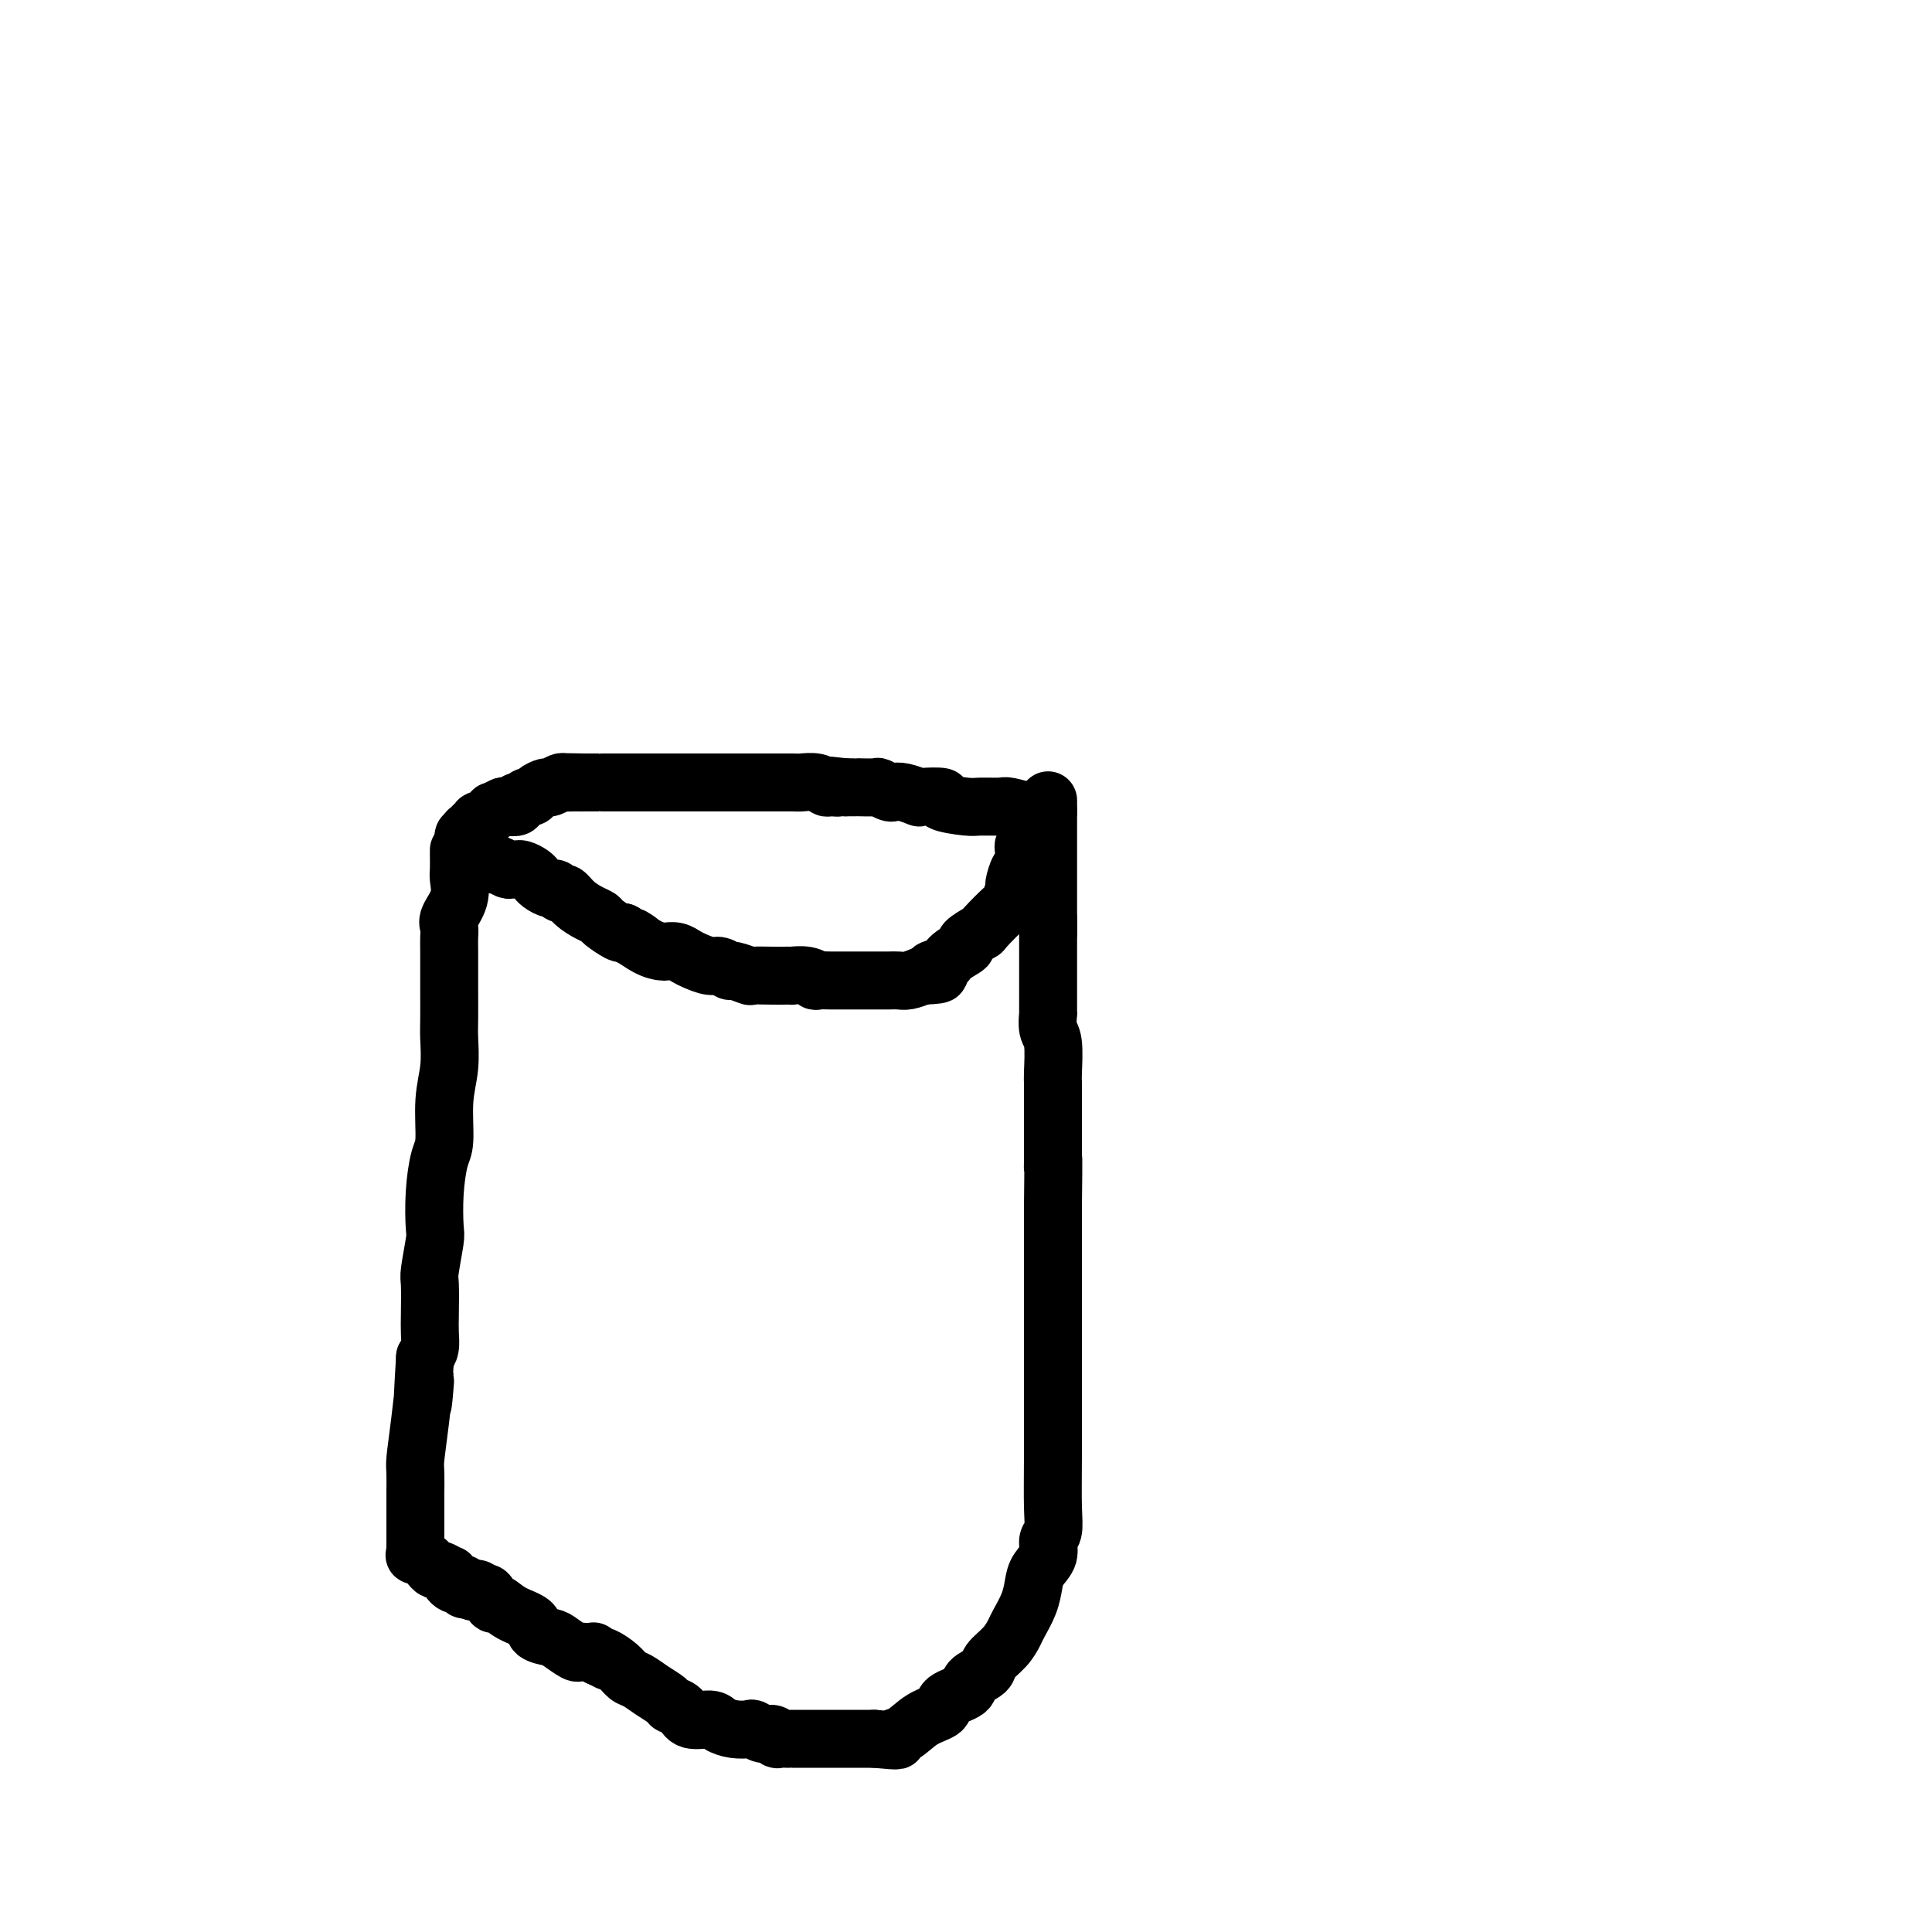
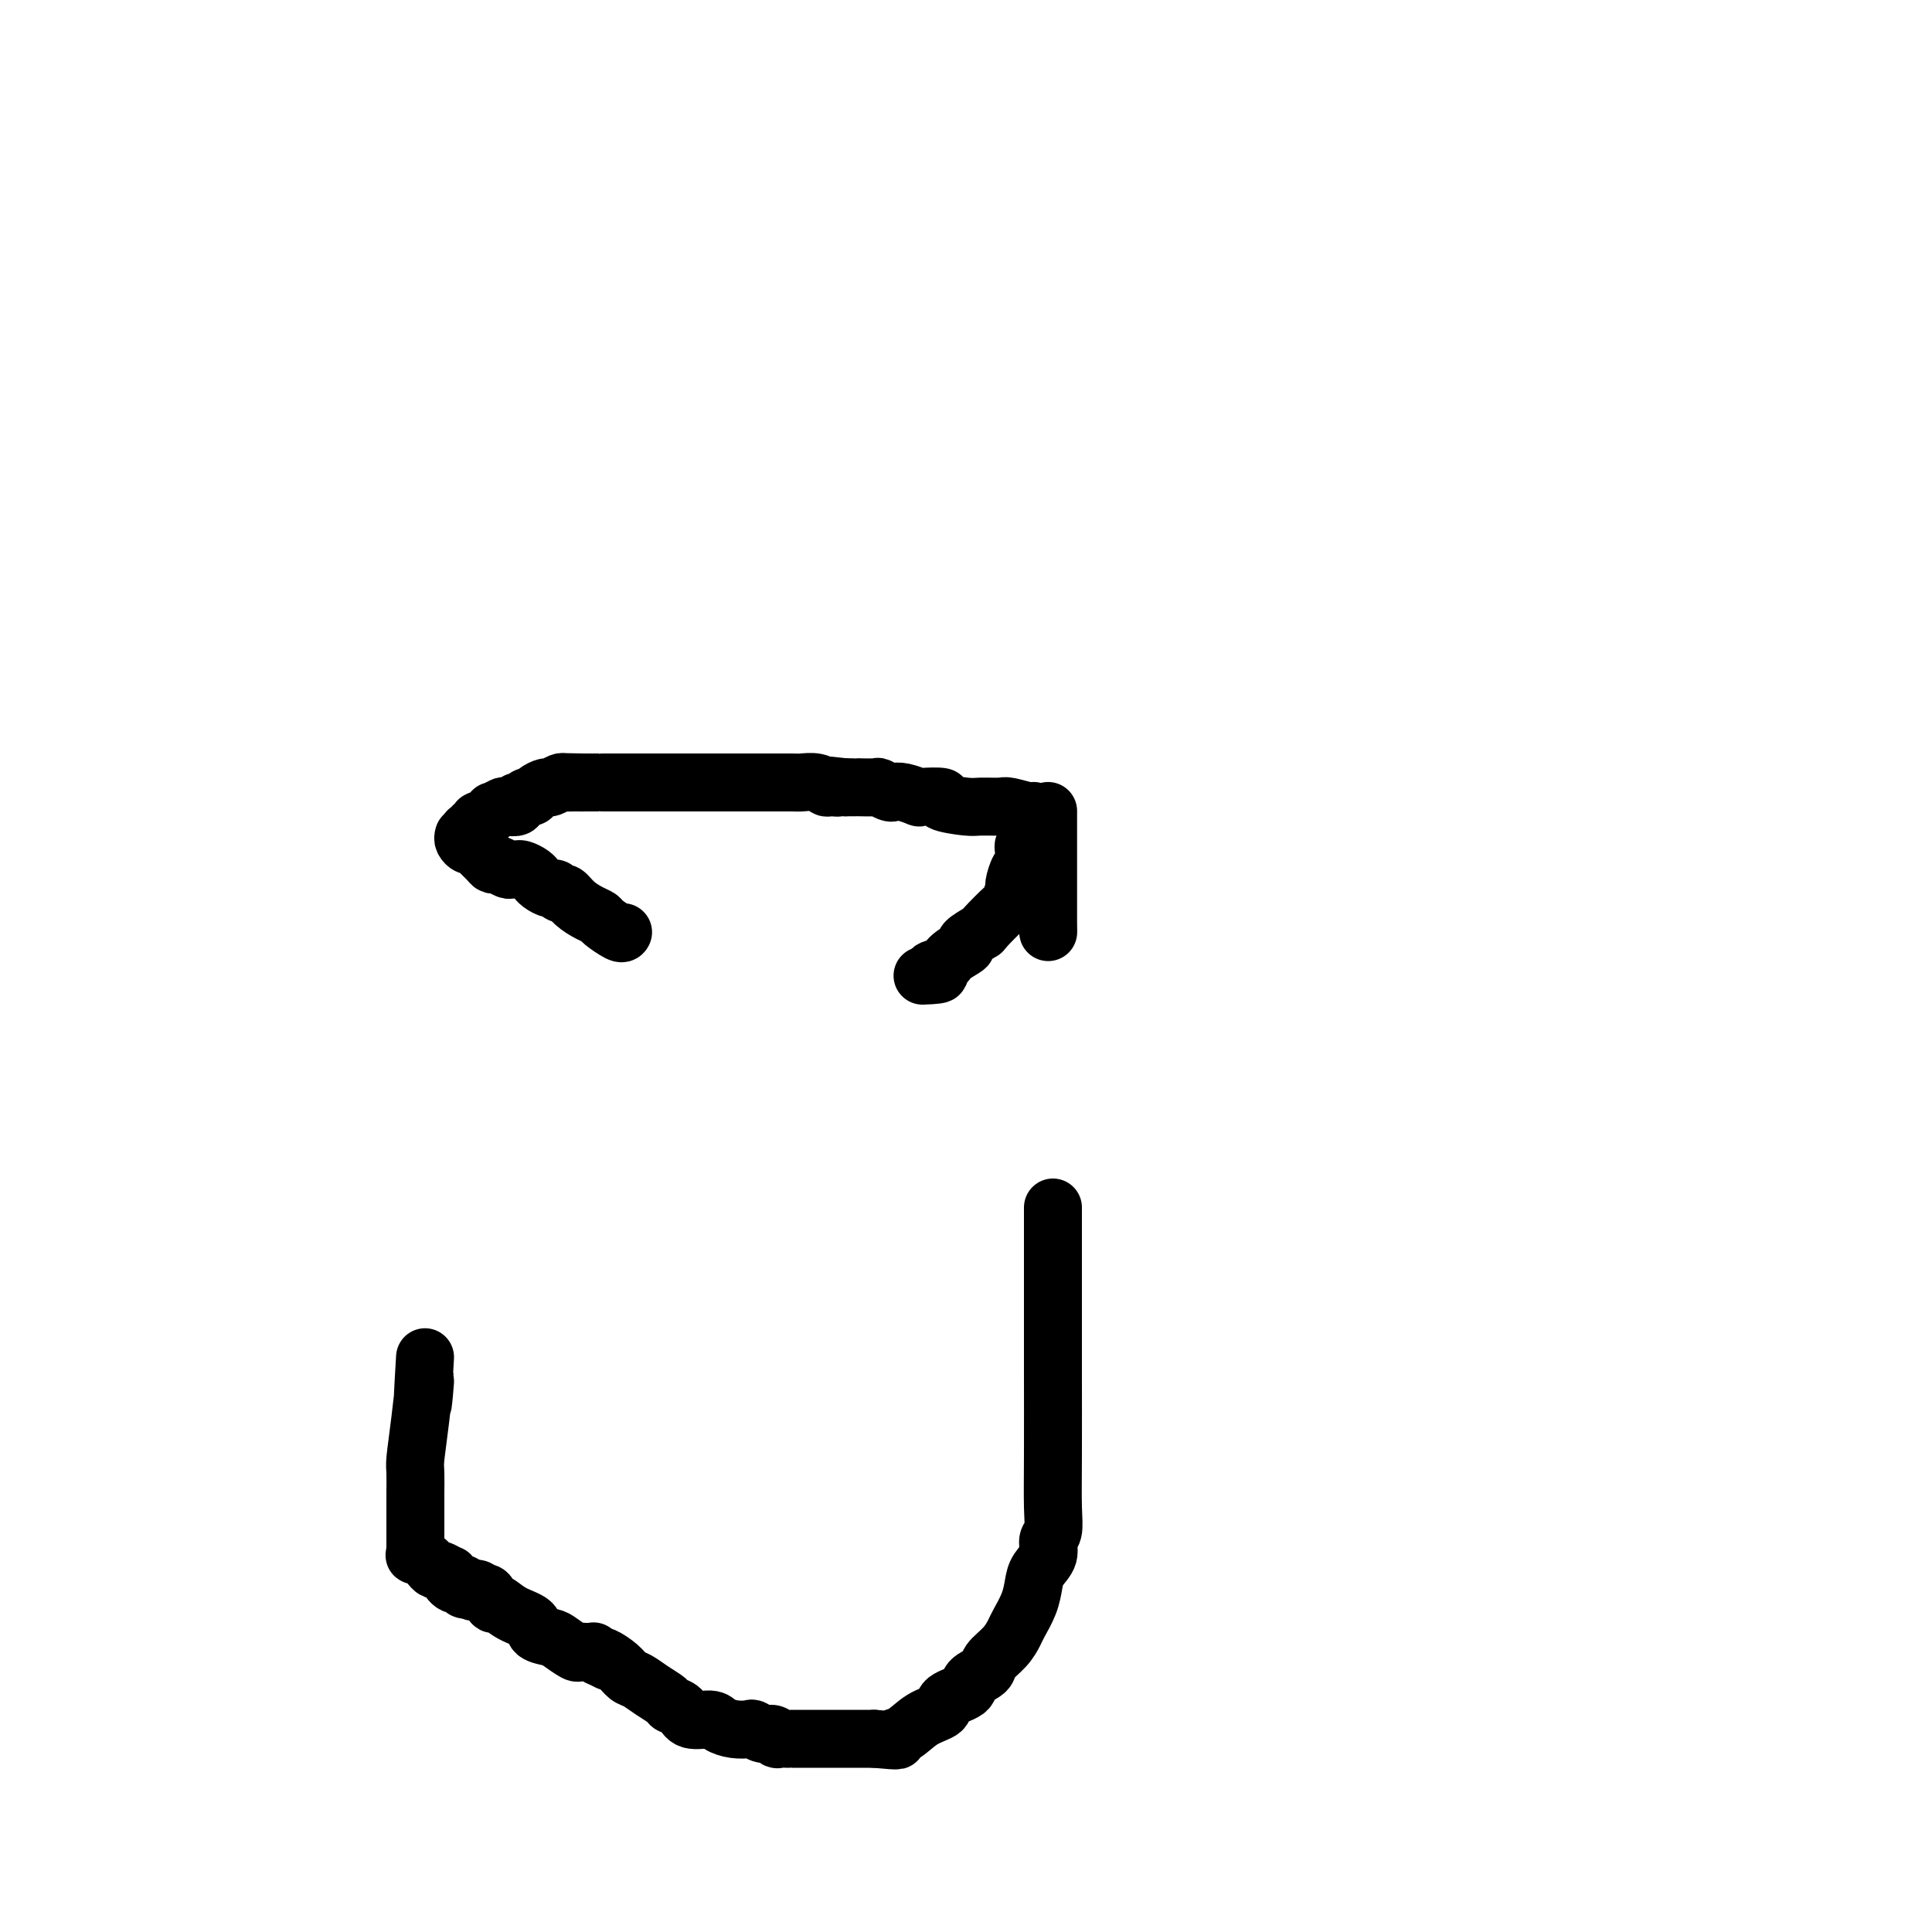
<svg xmlns="http://www.w3.org/2000/svg" viewBox="0 0 400 400" version="1.1">
  <g fill="none" stroke="#000000" stroke-width="12" stroke-linecap="round" stroke-linejoin="round">
-     <path d="M95,176c-0.004,0.119 -0.009,0.238 0,1c0.009,0.762 0.031,2.168 0,3c-0.031,0.832 -0.113,1.090 0,2c0.113,0.910 0.423,2.471 0,4c-0.423,1.529 -1.577,3.026 -2,4c-0.423,0.974 -0.113,1.426 0,2c0.113,0.574 0.030,1.270 0,2c-0.030,0.730 -0.008,1.495 0,3c0.008,1.505 0.003,3.752 0,5c-0.003,1.248 -0.005,1.498 0,3c0.005,1.502 0.016,4.254 0,6c-0.016,1.746 -0.060,2.484 0,4c0.060,1.516 0.223,3.809 0,6c-0.223,2.191 -0.830,4.279 -1,7c-0.170,2.721 0.099,6.076 0,8c-0.099,1.924 -0.566,2.417 -1,4c-0.434,1.583 -0.834,4.255 -1,7c-0.166,2.745 -0.097,5.564 0,7c0.097,1.436 0.222,1.490 0,3c-0.222,1.510 -0.791,4.477 -1,6c-0.209,1.523 -0.059,1.601 0,3c0.059,1.399 0.026,4.117 0,6c-0.026,1.883 -0.045,2.930 0,4c0.045,1.070 0.156,2.163 0,3c-0.156,0.837 -0.578,1.419 -1,2" />
    <path d="M88,281c-1.038,17.012 -0.135,7.041 0,5c0.135,-2.041 -0.500,3.848 -1,8c-0.500,4.152 -0.866,6.568 -1,8c-0.134,1.432 -0.036,1.879 0,3c0.036,1.121 0.010,2.916 0,4c-0.010,1.084 -0.003,1.456 0,2c0.003,0.544 0.001,1.259 0,2c-0.001,0.741 -0.000,1.509 0,2c0.000,0.491 0.000,0.705 0,1c-0.000,0.295 -0.000,0.671 0,1c0.000,0.329 -0.000,0.610 0,1c0.000,0.390 0.000,0.888 0,1c-0.000,0.112 -0.000,-0.164 0,0c0.000,0.164 0.001,0.766 0,1c-0.001,0.234 -0.002,0.100 0,0c0.002,-0.100 0.007,-0.167 0,0c-0.007,0.167 -0.027,0.569 0,1c0.027,0.431 0.102,0.890 0,1c-0.102,0.110 -0.379,-0.129 0,0c0.379,0.129 1.416,0.627 2,1c0.584,0.373 0.717,0.621 1,1c0.283,0.379 0.716,0.889 1,1c0.284,0.111 0.419,-0.177 1,0c0.581,0.177 1.608,0.818 2,1c0.392,0.182 0.147,-0.096 0,0c-0.147,0.096 -0.198,0.565 0,1c0.198,0.435 0.644,0.835 1,1c0.356,0.165 0.621,0.096 1,0c0.379,-0.096 0.871,-0.218 1,0c0.129,0.218 -0.106,0.777 0,1c0.106,0.223 0.553,0.112 1,0" />
    <path d="M97,329c1.718,1.083 0.513,0.290 0,0c-0.513,-0.290 -0.333,-0.078 0,0c0.333,0.078 0.821,0.021 1,0c0.179,-0.021 0.051,-0.007 0,0c-0.051,0.007 -0.024,0.005 0,0c0.024,-0.005 0.044,-0.015 0,0c-0.044,0.015 -0.153,0.054 0,0c0.153,-0.054 0.566,-0.203 1,0c0.434,0.203 0.889,0.757 1,1c0.111,0.243 -0.120,0.176 0,0c0.120,-0.176 0.593,-0.462 1,0c0.407,0.462 0.747,1.671 1,2c0.253,0.329 0.418,-0.224 1,0c0.582,0.224 1.583,1.225 3,2c1.417,0.775 3.252,1.326 4,2c0.748,0.674 0.410,1.473 1,2c0.590,0.527 2.110,0.782 3,1c0.890,0.218 1.152,0.398 2,1c0.848,0.602 2.284,1.625 3,2c0.716,0.375 0.714,0.100 1,0c0.286,-0.100 0.860,-0.027 1,0c0.140,0.027 -0.155,0.007 0,0c0.155,-0.007 0.760,-0.002 1,0c0.240,0.002 0.116,-0.001 0,0c-0.116,0.001 -0.223,0.004 0,0c0.223,-0.004 0.778,-0.015 1,0c0.222,0.015 0.112,0.057 0,0c-0.112,-0.057 -0.226,-0.211 0,0c0.226,0.211 0.792,0.788 1,1c0.208,0.212 0.060,0.061 0,0c-0.060,-0.061 -0.030,-0.030 0,0" />
    <path d="M124,343c4.182,2.159 1.137,0.557 0,0c-1.137,-0.557 -0.366,-0.070 0,0c0.366,0.070 0.327,-0.277 1,0c0.673,0.277 2.058,1.177 3,2c0.942,0.823 1.442,1.569 2,2c0.558,0.431 1.175,0.548 2,1c0.825,0.452 1.857,1.239 3,2c1.143,0.761 2.397,1.495 3,2c0.603,0.505 0.555,0.779 1,1c0.445,0.221 1.381,0.389 2,1c0.619,0.611 0.919,1.667 2,2c1.081,0.333 2.943,-0.055 4,0c1.057,0.055 1.308,0.555 2,1c0.692,0.445 1.824,0.836 3,1c1.176,0.164 2.396,0.100 3,0c0.604,-0.100 0.590,-0.237 1,0c0.410,0.237 1.242,0.848 2,1c0.758,0.152 1.442,-0.155 2,0c0.558,0.155 0.989,0.774 1,1c0.011,0.226 -0.399,0.061 0,0c0.399,-0.061 1.607,-0.016 2,0c0.393,0.016 -0.030,0.004 0,0c0.030,-0.004 0.511,-0.001 1,0c0.489,0.001 0.985,0.000 2,0c1.015,-0.000 2.548,-0.000 3,0c0.452,0.000 -0.177,0.000 0,0c0.177,-0.000 1.161,-0.000 2,0c0.839,0.000 1.534,0.000 2,0c0.466,-0.000 0.705,-0.000 2,0c1.295,0.000 3.648,0.000 6,0" />
    <path d="M181,360c6.711,0.638 4.488,0.232 4,0c-0.488,-0.232 0.760,-0.289 2,-1c1.240,-0.711 2.473,-2.077 4,-3c1.527,-0.923 3.348,-1.402 4,-2c0.652,-0.598 0.134,-1.314 1,-2c0.866,-0.686 3.117,-1.341 4,-2c0.883,-0.659 0.397,-1.321 1,-2c0.603,-0.679 2.293,-1.373 3,-2c0.707,-0.627 0.431,-1.185 1,-2c0.569,-0.815 1.984,-1.888 3,-3c1.016,-1.112 1.633,-2.265 2,-3c0.367,-0.735 0.484,-1.053 1,-2c0.516,-0.947 1.429,-2.523 2,-4c0.571,-1.477 0.798,-2.855 1,-4c0.202,-1.145 0.380,-2.056 1,-3c0.620,-0.944 1.683,-1.922 2,-3c0.317,-1.078 -0.111,-2.258 0,-3c0.111,-0.742 0.762,-1.046 1,-2c0.238,-0.954 0.064,-2.557 0,-5c-0.064,-2.443 -0.017,-5.727 0,-11c0.017,-5.273 0.005,-12.536 0,-16c-0.005,-3.464 -0.001,-3.127 0,-5c0.001,-1.873 0.000,-5.954 0,-8c-0.000,-2.046 -0.000,-2.058 0,-3c0.000,-0.942 0.000,-2.813 0,-4c-0.000,-1.187 -0.000,-1.688 0,-2c0.000,-0.312 0.000,-0.434 0,-1c-0.000,-0.566 -0.000,-1.574 0,-2c0.000,-0.426 0.000,-0.268 0,-1c-0.000,-0.732 -0.000,-2.352 0,-4c0.000,-1.648 0.000,-3.324 0,-5" />
-     <path d="M218,250c0.155,-13.210 0.041,-10.236 0,-9c-0.041,1.236 -0.011,0.734 0,-1c0.011,-1.734 0.003,-4.698 0,-6c-0.003,-1.302 -0.001,-0.940 0,-1c0.001,-0.060 -0.000,-0.540 0,-1c0.000,-0.460 0.001,-0.900 0,-2c-0.001,-1.100 -0.004,-2.859 0,-4c0.004,-1.141 0.015,-1.662 0,-2c-0.015,-0.338 -0.057,-0.492 0,-2c0.057,-1.508 0.211,-4.368 0,-6c-0.211,-1.632 -0.789,-2.035 -1,-3c-0.211,-0.965 -0.057,-2.494 0,-3c0.057,-0.506 0.015,0.009 0,0c-0.015,-0.009 -0.004,-0.541 0,-1c0.004,-0.459 0.001,-0.844 0,-1c-0.001,-0.156 -0.000,-0.084 0,0c0.000,0.084 0.000,0.181 0,0c-0.000,-0.181 -0.000,-0.640 0,-1c0.000,-0.360 0.000,-0.622 0,0c-0.000,0.622 -0.000,2.129 0,-1c0.000,-3.129 0.000,-10.894 0,-14c-0.000,-3.106 -0.000,-1.553 0,0" />
    <path d="M217,192c-0.155,-8.929 -0.041,-2.253 0,0c0.041,2.253 0.011,0.082 0,-1c-0.011,-1.082 -0.003,-1.075 0,-1c0.003,0.075 0.001,0.217 0,0c-0.001,-0.217 -0.000,-0.793 0,-1c0.000,-0.207 0.000,-0.043 0,0c-0.000,0.043 -0.000,-0.033 0,0c0.000,0.033 0.000,0.175 0,0c-0.000,-0.175 -0.000,-0.668 0,-1c0.000,-0.332 0.000,-0.504 0,-1c-0.000,-0.496 -0.000,-1.315 0,-2c0.000,-0.685 0.000,-1.235 0,-3c-0.000,-1.765 -0.000,-4.746 0,-6c0.000,-1.254 0.000,-0.780 0,-1c-0.000,-0.220 -0.000,-1.135 0,-2c0.000,-0.865 0.000,-1.682 0,-2c-0.000,-0.318 -0.000,-0.138 0,0c0.000,0.138 0.000,0.234 0,0c-0.000,-0.234 -0.000,-0.798 0,-1c0.000,-0.202 0.000,-0.040 0,0c-0.000,0.040 -0.000,-0.041 0,0c0.000,0.041 0.000,0.203 0,0c0.000,-0.203 0.000,-0.772 0,-1c0.000,-0.228 0.000,-0.114 0,0c0.000,0.114 0.000,0.227 0,0c0.000,-0.227 0.000,-0.793 0,-1c0.000,-0.207 0.000,-0.056 0,0c0.000,0.056 0.000,0.016 0,0c0.000,-0.016 0.000,-0.008 0,0" />
-     <path d="M217,168c0.000,-3.939 0.000,-1.788 0,-1c0.000,0.788 0.000,0.211 0,0c0.000,-0.211 0.000,-0.057 0,0c-0.000,0.057 0.000,0.016 0,0c-0.000,-0.016 0.000,-0.008 0,0" />
    <path d="M96,173c-0.087,0.305 -0.174,0.610 0,1c0.174,0.390 0.610,0.865 1,1c0.390,0.135 0.733,-0.070 1,0c0.267,0.070 0.456,0.415 1,1c0.544,0.585 1.441,1.411 2,2c0.559,0.589 0.780,0.943 1,1c0.220,0.057 0.439,-0.182 1,0c0.561,0.182 1.463,0.783 2,1c0.537,0.217 0.708,0.048 1,0c0.292,-0.048 0.705,0.025 1,0c0.295,-0.025 0.473,-0.148 1,0c0.527,0.148 1.402,0.565 2,1c0.598,0.435 0.920,0.886 1,1c0.080,0.114 -0.080,-0.109 0,0c0.080,0.109 0.402,0.549 1,1c0.598,0.451 1.472,0.911 2,1c0.528,0.089 0.711,-0.194 1,0c0.289,0.194 0.683,0.864 1,1c0.317,0.136 0.555,-0.263 1,0c0.445,0.263 1.096,1.188 2,2c0.904,0.812 2.060,1.510 3,2c0.940,0.490 1.664,0.770 2,1c0.336,0.230 0.283,0.408 1,1c0.717,0.592 2.205,1.598 3,2c0.795,0.402 0.898,0.201 1,0" />
-     <path d="M129,193c5.422,3.215 2.478,1.253 2,1c-0.478,-0.253 1.510,1.203 3,2c1.490,0.797 2.481,0.934 3,1c0.519,0.066 0.566,0.060 1,0c0.434,-0.060 1.257,-0.175 2,0c0.743,0.175 1.408,0.639 2,1c0.592,0.361 1.112,0.617 2,1c0.888,0.383 2.144,0.891 3,1c0.856,0.109 1.312,-0.181 2,0c0.688,0.181 1.610,0.833 2,1c0.390,0.167 0.250,-0.151 1,0c0.750,0.151 2.391,0.773 3,1c0.609,0.227 0.185,0.061 1,0c0.815,-0.061 2.868,-0.017 4,0c1.132,0.017 1.341,0.008 2,0c0.659,-0.008 1.767,-0.016 2,0c0.233,0.016 -0.410,0.057 0,0c0.410,-0.057 1.874,-0.211 3,0c1.126,0.211 1.916,0.789 2,1c0.084,0.211 -0.536,0.057 0,0c0.536,-0.057 2.227,-0.015 3,0c0.773,0.015 0.626,0.004 1,0c0.374,-0.004 1.269,-0.001 2,0c0.731,0.001 1.298,0.000 2,0c0.702,-0.000 1.539,-0.000 2,0c0.461,0.000 0.545,0.001 1,0c0.455,-0.001 1.279,-0.003 2,0c0.721,0.003 1.338,0.011 2,0c0.662,-0.011 1.371,-0.041 2,0c0.629,0.041 1.180,0.155 2,0c0.820,-0.155 1.910,-0.577 3,-1" />
    <path d="M191,202c5.919,-0.190 2.718,-0.666 2,-1c-0.718,-0.334 1.049,-0.528 2,-1c0.951,-0.472 1.088,-1.222 2,-2c0.912,-0.778 2.598,-1.582 3,-2c0.402,-0.418 -0.482,-0.449 0,-1c0.482,-0.551 2.329,-1.623 3,-2c0.671,-0.377 0.165,-0.060 1,-1c0.835,-0.940 3.011,-3.138 4,-4c0.989,-0.862 0.791,-0.387 1,-1c0.209,-0.613 0.827,-2.315 1,-3c0.173,-0.685 -0.097,-0.354 0,-1c0.097,-0.646 0.561,-2.268 1,-3c0.439,-0.732 0.853,-0.575 1,-1c0.147,-0.425 0.025,-1.433 0,-2c-0.025,-0.567 0.046,-0.691 0,-1c-0.046,-0.309 -0.208,-0.801 0,-1c0.208,-0.199 0.788,-0.105 1,0c0.212,0.105 0.057,0.220 0,0c-0.057,-0.220 -0.015,-0.777 0,-1c0.015,-0.223 0.004,-0.113 0,0c-0.004,0.113 -0.001,0.227 0,0c0.001,-0.227 0.000,-0.797 0,-1c-0.000,-0.203 -0.000,-0.041 0,0c0.000,0.041 0.000,-0.041 0,0c-0.000,0.041 -0.000,0.203 0,0c0.000,-0.203 0.000,-0.772 0,-1c-0.000,-0.228 -0.000,-0.113 0,0c0.000,0.113 0.000,0.226 0,0c-0.000,-0.226 -0.000,-0.792 0,-1c0.000,-0.208 0.000,-0.060 0,0c-0.000,0.060 -0.000,0.030 0,0" />
    <path d="M213,171c0.790,-2.626 0.264,-0.690 0,0c-0.264,0.690 -0.267,0.133 0,0c0.267,-0.133 0.804,0.156 1,0c0.196,-0.156 0.053,-0.759 0,-1c-0.053,-0.241 -0.014,-0.121 0,0c0.014,0.121 0.004,0.243 0,0c-0.004,-0.243 -0.001,-0.850 0,-1c0.001,-0.150 0.000,0.157 0,0c-0.000,-0.157 -0.000,-0.778 0,-1c0.000,-0.222 -0.000,-0.045 0,0c0.000,0.045 0.001,-0.041 0,0c-0.001,0.041 -0.002,0.208 -1,0c-0.998,-0.208 -2.991,-0.791 -4,-1c-1.009,-0.209 -1.033,-0.046 -2,0c-0.967,0.046 -2.876,-0.026 -4,0c-1.124,0.026 -1.461,0.152 -3,0c-1.539,-0.152 -4.278,-0.580 -5,-1c-0.722,-0.420 0.574,-0.831 0,-1c-0.574,-0.169 -3.017,-0.097 -4,0c-0.983,0.097 -0.505,0.218 -1,0c-0.495,-0.218 -1.961,-0.776 -3,-1c-1.039,-0.224 -1.649,-0.112 -2,0c-0.351,0.112 -0.443,0.226 -1,0c-0.557,-0.226 -1.578,-0.793 -2,-1c-0.422,-0.207 -0.246,-0.056 -1,0c-0.754,0.056 -2.440,0.015 -3,0c-0.560,-0.015 0.004,-0.004 0,0c-0.004,0.004 -0.578,0.001 -1,0c-0.422,-0.001 -0.692,-0.000 -1,0c-0.308,0.000 -0.654,0.000 -1,0" />
    <path d="M175,163c-6.436,-0.769 -3.027,-0.192 -2,0c1.027,0.192 -0.327,-0.001 -1,0c-0.673,0.001 -0.663,0.196 -1,0c-0.337,-0.196 -1.020,-0.785 -2,-1c-0.980,-0.215 -2.258,-0.058 -3,0c-0.742,0.058 -0.950,0.015 -2,0c-1.050,-0.015 -2.943,-0.004 -4,0c-1.057,0.004 -1.278,0.001 -2,0c-0.722,-0.001 -1.946,-0.000 -3,0c-1.054,0.000 -1.939,0.000 -3,0c-1.061,-0.000 -2.297,-0.000 -3,0c-0.703,0.000 -0.872,0.000 -1,0c-0.128,-0.000 -0.214,-0.000 -1,0c-0.786,0.000 -2.272,0.000 -3,0c-0.728,-0.000 -0.699,-0.000 -1,0c-0.301,0.000 -0.934,0.000 -2,0c-1.066,-0.000 -2.566,-0.000 -3,0c-0.434,0.000 0.197,0.000 0,0c-0.197,-0.000 -1.224,-0.000 -2,0c-0.776,0.000 -1.302,0.000 -2,0c-0.698,-0.000 -1.568,-0.000 -2,0c-0.432,0.000 -0.425,0.000 -1,0c-0.575,-0.000 -1.731,-0.000 -2,0c-0.269,0.000 0.349,0.000 0,0c-0.349,-0.000 -1.665,-0.000 -2,0c-0.335,0.000 0.310,0.000 0,0c-0.310,-0.000 -1.575,0.000 -2,0c-0.425,0.000 -0.011,0.000 0,0c0.011,0.000 -0.382,0.000 -1,0c-0.618,0.000 -1.462,0.000 -2,0c-0.538,0.000 -0.769,0.000 -1,0" />
    <path d="M121,162c-8.550,-0.153 -2.925,-0.037 -1,0c1.925,0.037 0.150,-0.005 -1,0c-1.150,0.005 -1.674,0.057 -2,0c-0.326,-0.057 -0.454,-0.221 -1,0c-0.546,0.221 -1.508,0.829 -2,1c-0.492,0.171 -0.513,-0.094 -1,0c-0.487,0.094 -1.441,0.546 -2,1c-0.559,0.454 -0.722,0.910 -1,1c-0.278,0.090 -0.670,-0.186 -1,0c-0.330,0.186 -0.598,0.833 -1,1c-0.402,0.167 -0.939,-0.147 -1,0c-0.061,0.147 0.353,0.755 0,1c-0.353,0.245 -1.474,0.126 -2,0c-0.526,-0.126 -0.457,-0.258 -1,0c-0.543,0.258 -1.700,0.905 -2,1c-0.300,0.095 0.255,-0.363 0,0c-0.255,0.363 -1.321,1.546 -2,2c-0.679,0.454 -0.970,0.178 -1,0c-0.030,-0.178 0.202,-0.259 0,0c-0.202,0.259 -0.839,0.858 -1,1c-0.161,0.142 0.153,-0.173 0,0c-0.153,0.173 -0.773,0.835 -1,1c-0.227,0.165 -0.061,-0.166 0,0c0.061,0.166 0.016,0.829 0,1c-0.016,0.171 -0.004,-0.150 0,0c0.004,0.150 0.001,0.771 0,1c-0.001,0.229 -0.000,0.065 0,0c0.000,-0.065 0.000,-0.033 0,0" />
  </g>
</svg>